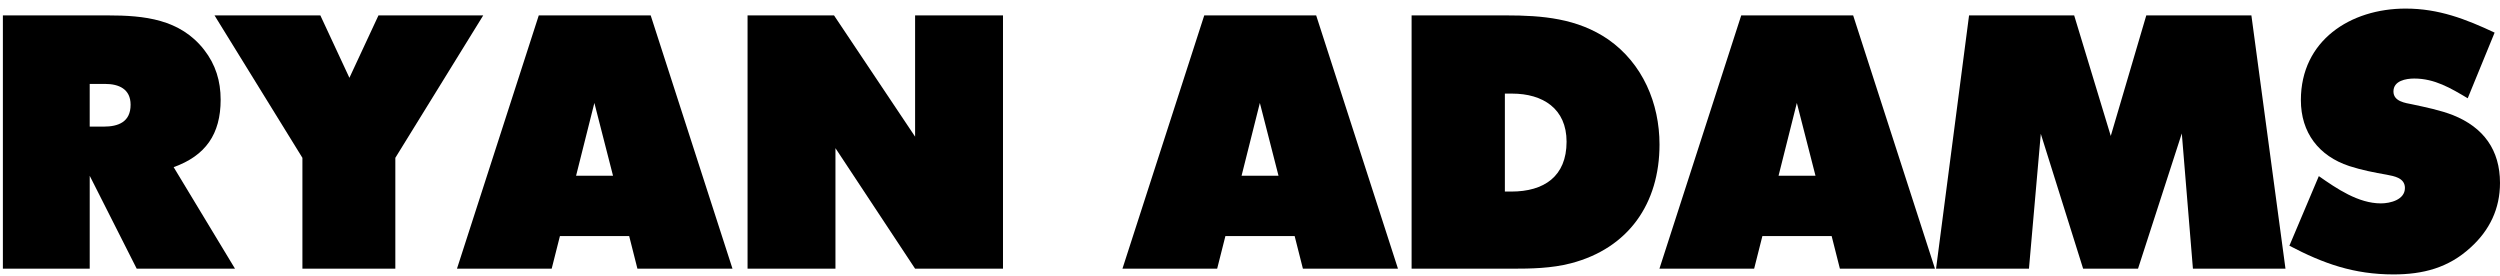
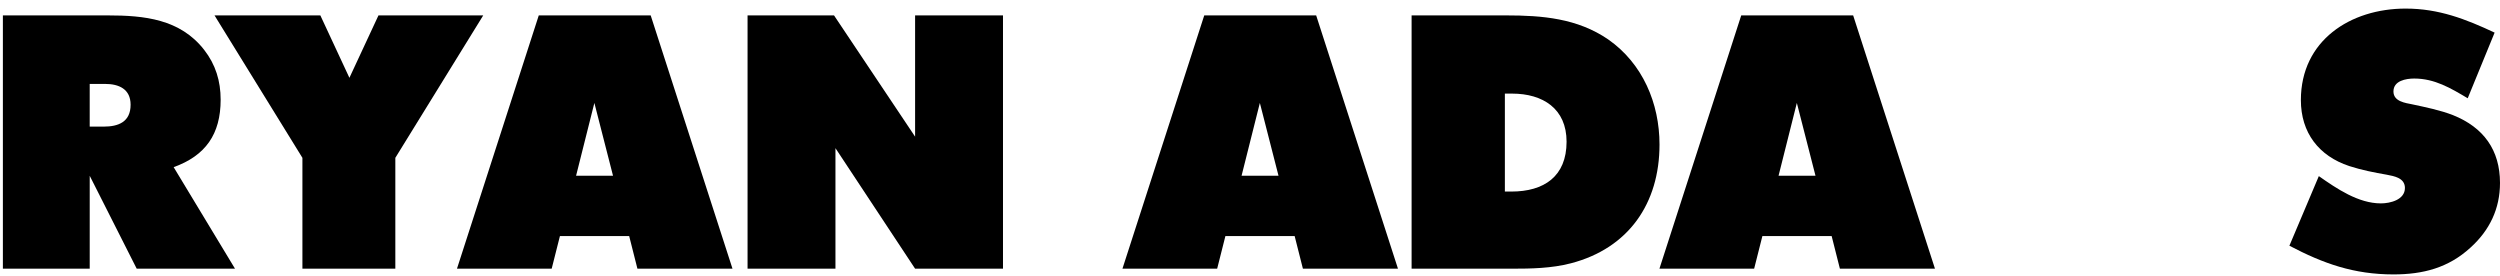
<svg xmlns="http://www.w3.org/2000/svg" version="1.1" id="Layer_1" x="0px" y="0px" viewBox="0 0 181.183 20" style="enable-background:new 0 0 181.183 20;" xml:space="preserve">
  <style type="text/css">
	.st0{fill:none;}
</style>
  <rect x="-21.881" class="st0" width="224.945" height="20" />
  <g>
    <path d="M9.908,19.473l-3.406-6.734v6.734H0.209V1.116h7.592c2.652,0,5.252,0.26,6.994,2.496c0.832,1.066,1.196,2.262,1.196,3.614   c0,2.496-1.092,4.056-3.406,4.888l4.446,7.358L9.908,19.473L9.908,19.473z M7.619,6.082H6.501v3.094h1.014   c1.066,0,1.95-0.338,1.95-1.586C9.466,6.446,8.607,6.082,7.619,6.082z" />
    <path d="M28.651,11.438v8.034h-6.734v-8.034l-6.37-10.322h7.67l2.106,4.524l2.106-4.524h7.592L28.651,11.438z" />
    <path d="M46.196,19.473l-0.598-2.366H40.58l-0.598,2.366h-6.864l5.928-18.356h8.112l5.928,18.356H46.196z M43.076,7.46   l-1.326,5.278h2.678L43.076,7.46z" />
    <path d="M66.32,19.473l-5.772-8.736v8.736h-6.37V1.116h6.266l5.876,8.788V1.116h6.37v18.356L66.32,19.473L66.32,19.473z" />
    <path d="M94.426,19.473l-0.599-2.366h-5.018l-0.598,2.366h-6.864l5.928-18.356h8.112l5.928,18.356H94.426z M91.306,7.46   l-1.326,5.278h2.678L91.306,7.46z" />
    <path d="M113.848,19.082c-1.404,0.365-2.86,0.391-4.29,0.391h-7.255V1.116h6.839c2.626,0,5.174,0.208,7.41,1.742   c2.496,1.742,3.718,4.628,3.718,7.619C120.269,14.74,118.033,17.99,113.848,19.082z M109.583,6.784h-0.52v7.099h0.468   c2.366,0,4.004-1.092,4.004-3.614C113.535,7.876,111.819,6.784,109.583,6.784z" />
    <path d="M133.343,19.473l-0.598-2.366h-5.019l-0.598,2.366h-6.864l5.928-18.356h8.112l5.929,18.356H133.343z M130.223,7.46   l-1.326,5.278h2.678L130.223,7.46z" />
-     <path d="M158.928,19.473l-0.806-9.802l-3.173,9.802h-3.978l-3.068-9.776l-0.858,9.776h-6.733l2.392-18.356h7.618l2.652,8.736   l2.574-8.736h7.618l2.47,18.356H158.928z" />
    <path d="M179.051,17.938c-1.612,1.482-3.458,1.95-5.59,1.95c-2.86,0-5.07-0.78-7.541-2.08l2.133-5.044   c1.3,0.909,2.859,1.976,4.498,1.976c0.676,0,1.742-0.26,1.742-1.117c0-0.729-0.78-0.858-1.326-0.963   c-0.91-0.156-1.82-0.338-2.704-0.624c-2.21-0.728-3.511-2.418-3.511-4.784c0-4.316,3.589-6.63,7.593-6.63   c2.392,0,4.342,0.754,6.448,1.742l-1.95,4.758c-1.222-0.728-2.392-1.43-3.874-1.43c-0.598,0-1.508,0.156-1.508,0.936   c0,0.729,0.857,0.832,1.378,0.937c0.962,0.208,2.002,0.416,2.938,0.78c2.21,0.884,3.406,2.522,3.406,4.914   C181.182,15.131,180.429,16.69,179.051,17.938z" />
  </g>
</svg>